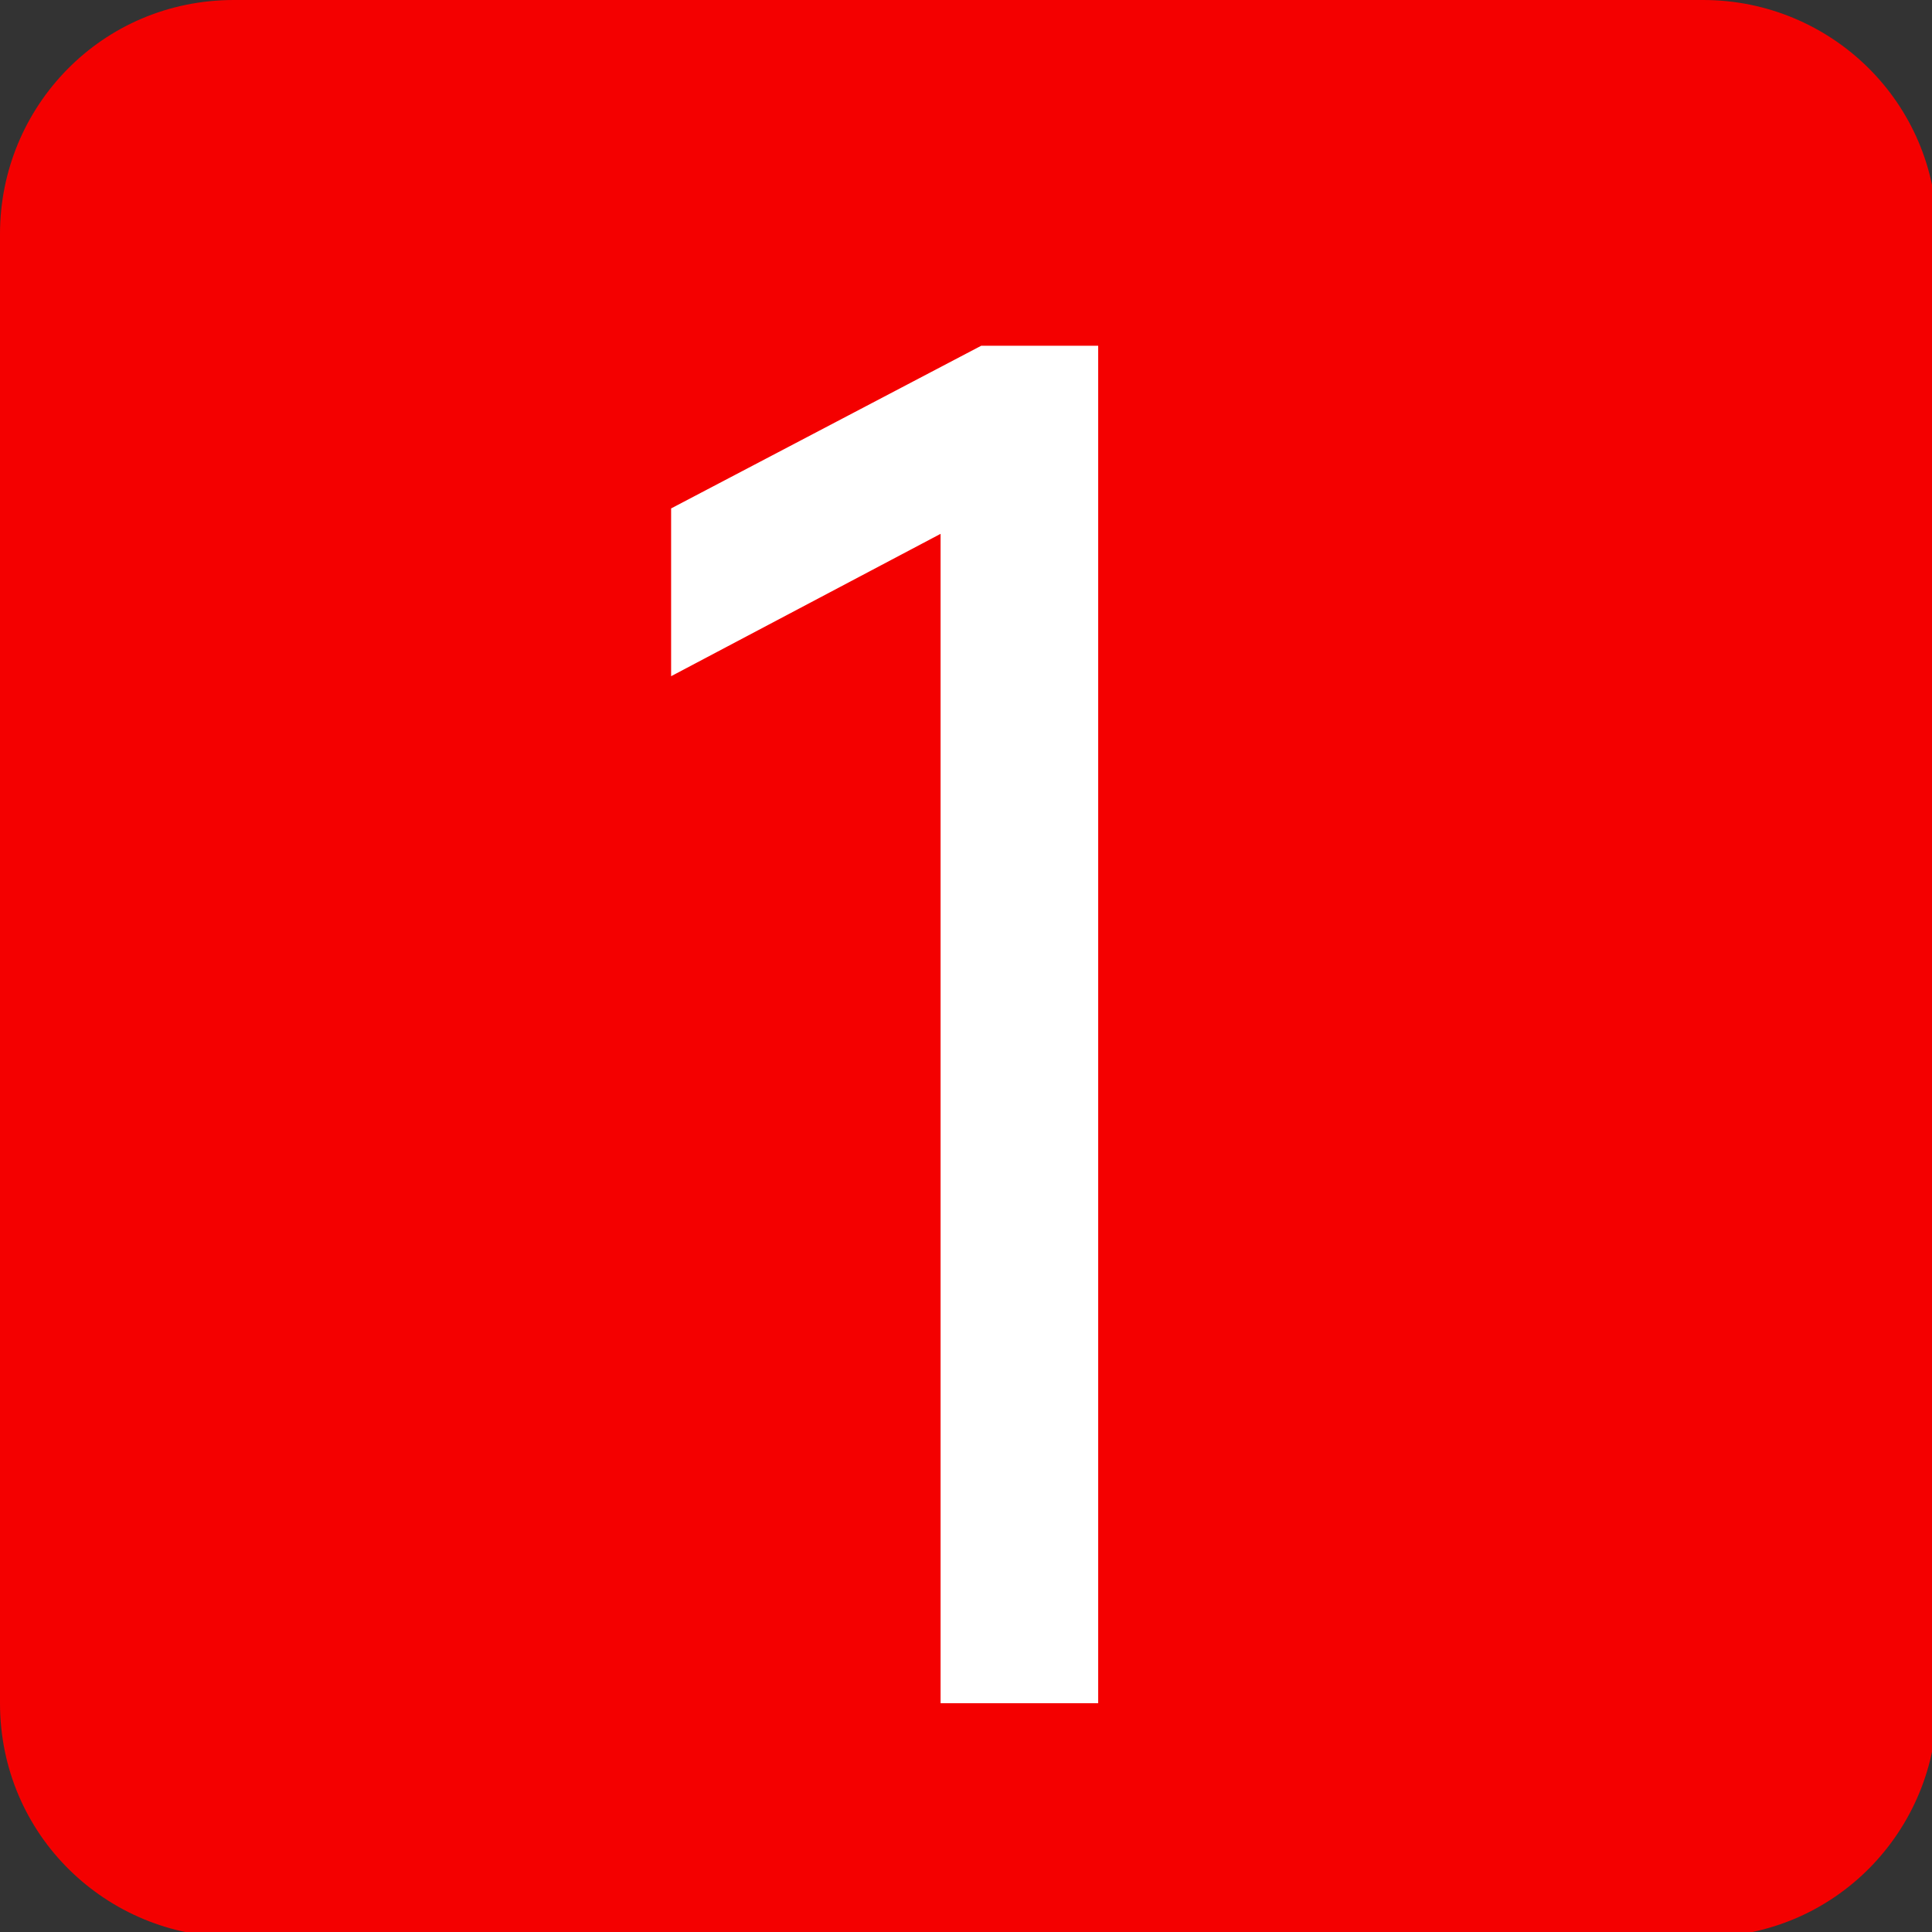
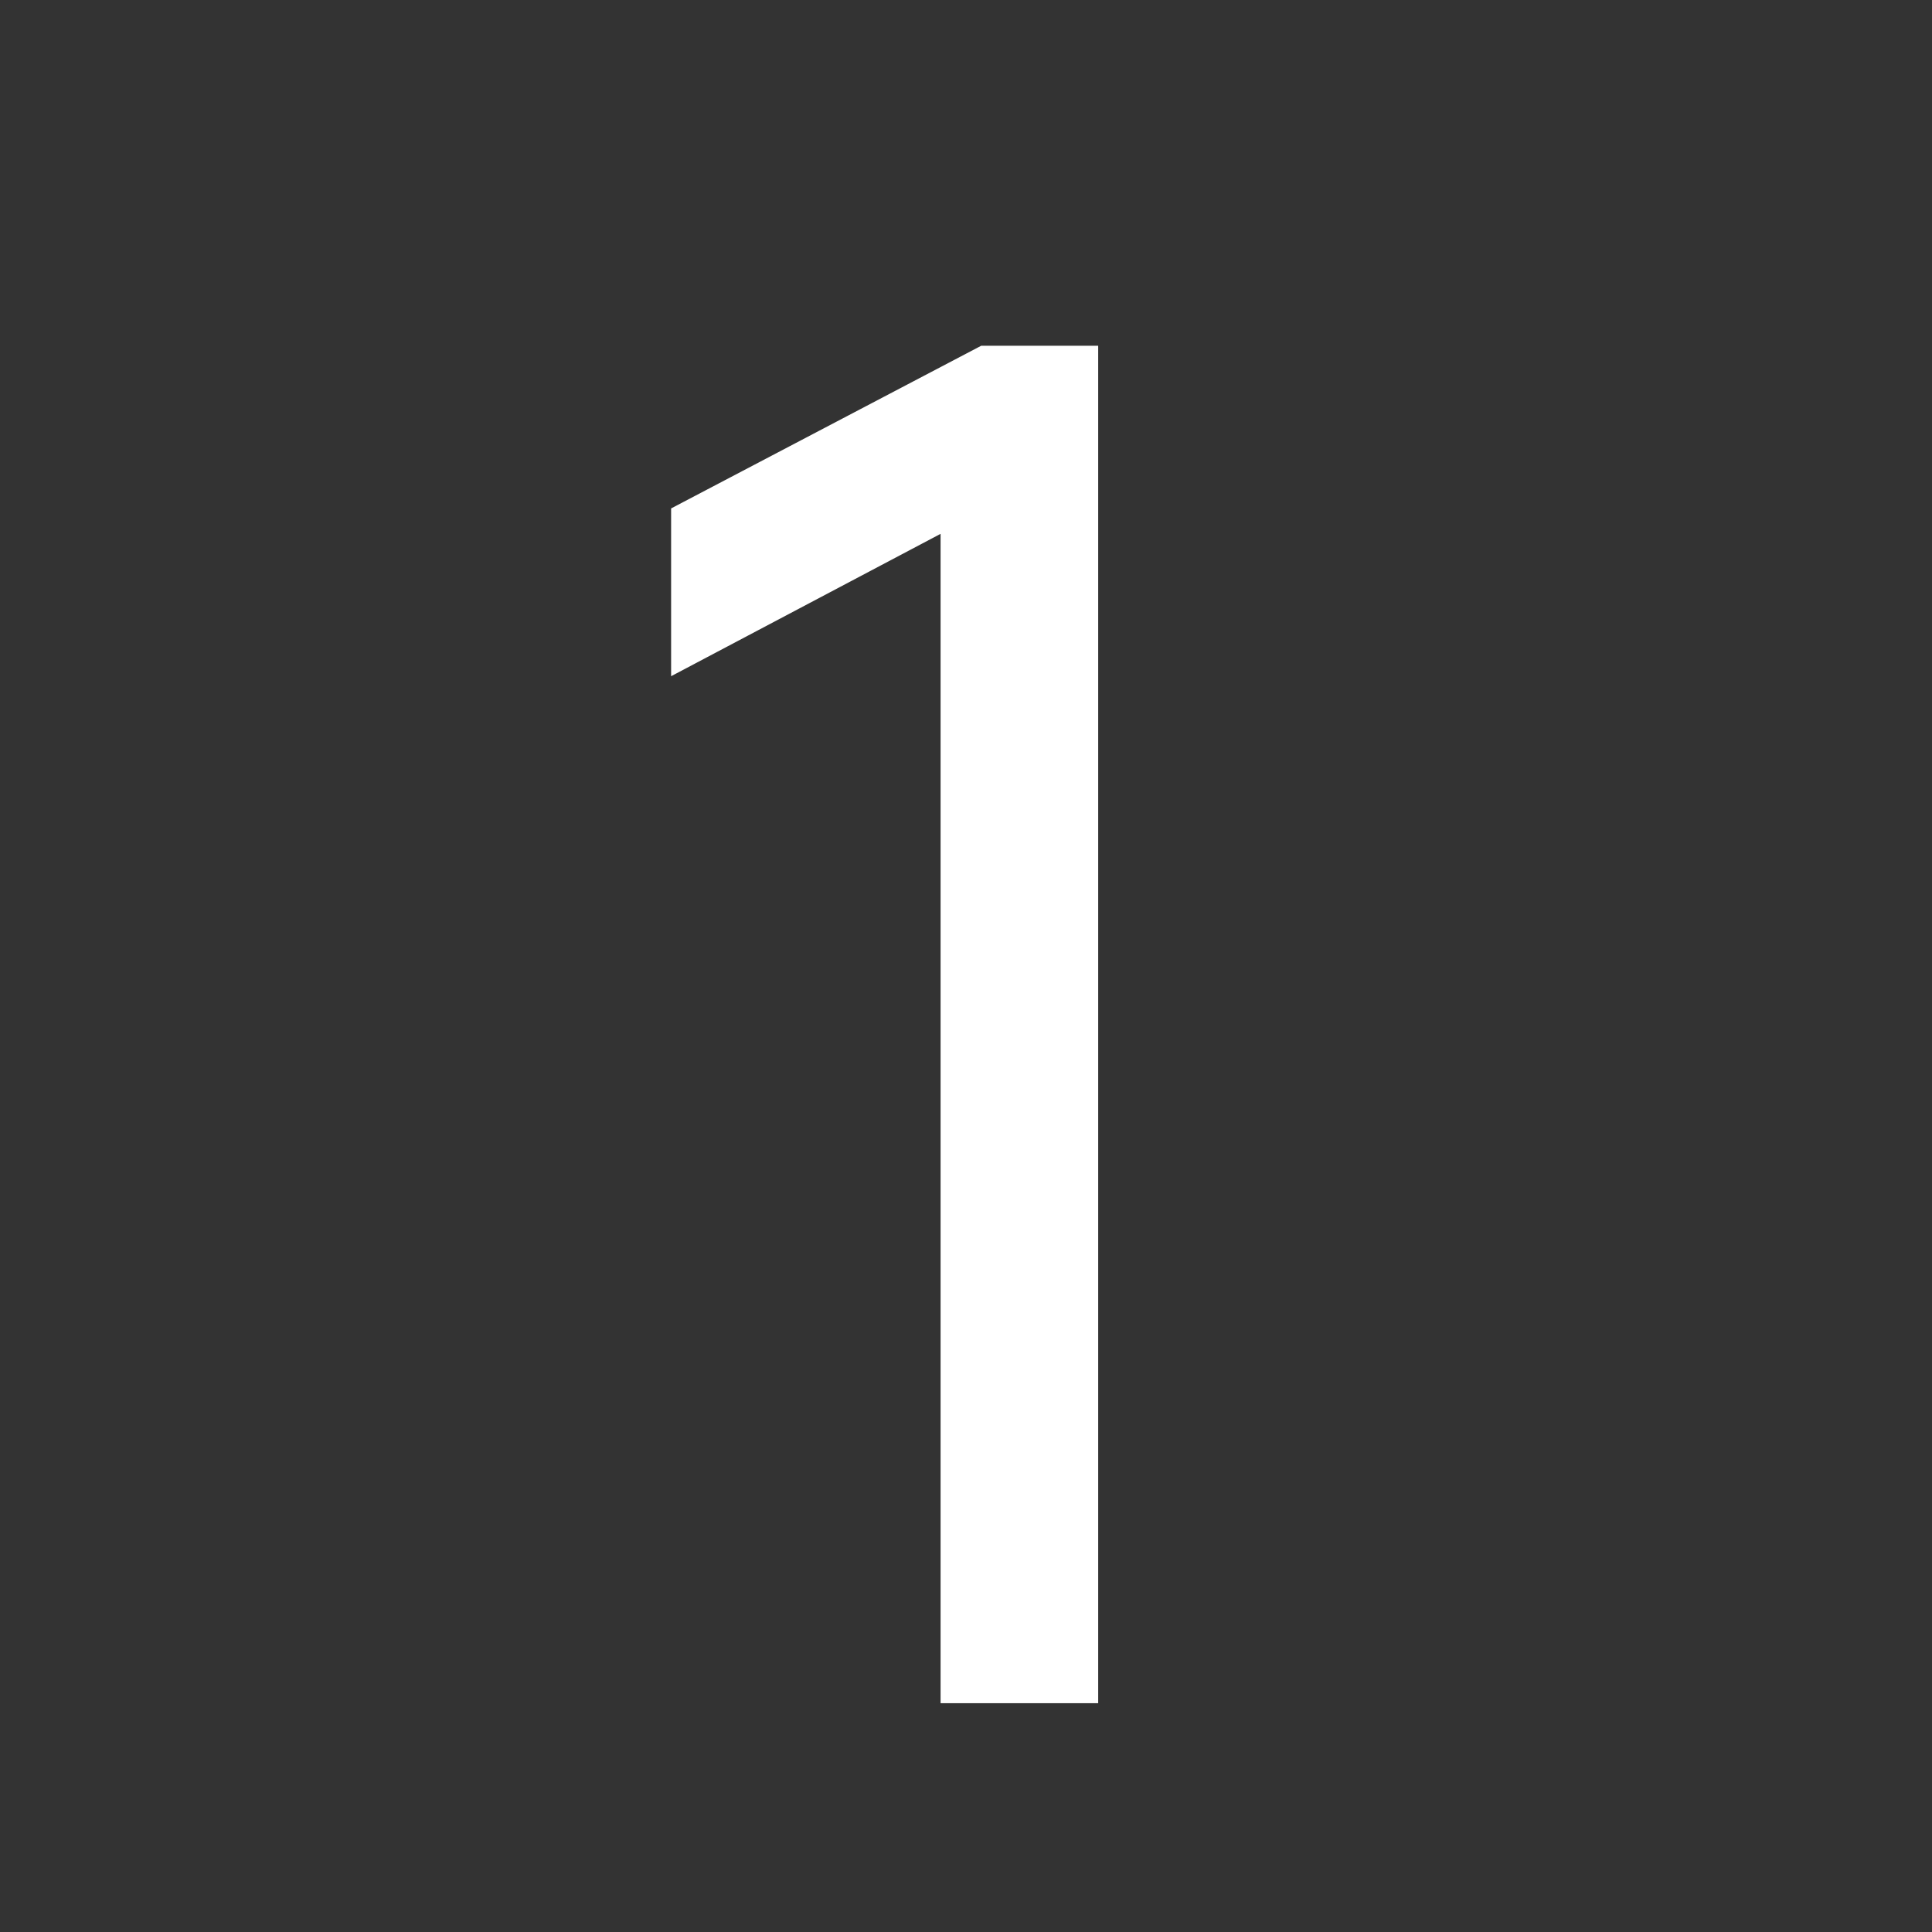
<svg xmlns="http://www.w3.org/2000/svg" xml:space="preserve" width="2.6mm" height="2.6mm" version="1.1" style="shape-rendering:geometricPrecision; text-rendering:geometricPrecision; image-rendering:optimizeQuality; fill-rule:evenodd; clip-rule:evenodd" viewBox="0 0 3.8 3.8">
  <rect x="0" y="0" width="3.8" height="3.8" fill="#333333" stroke="none" />
  <defs>
    <style type="text/css">
   
    .fil0 {fill:#F40000}
    .fil1 {fill:white;fill-rule:nonzero}
   
  </style>
  </defs>
  <g id="图层_x0020_1">
-     <path class="fil0" d="M0.46 0l2.89 0c0.25,0 0.46,0.2 0.46,0.46l0 2.89c0,0.25 -0.2,0.46 -0.46,0.46l-2.89 0c-0.25,0 -0.46,-0.2 -0.46,-0.46l0 -2.89c0,-0.25 0.2,-0.46 0.46,-0.46z" />
    <polygon class="fil1" points="2.16,3.35 2.16,0.68 1.93,0.68 1.32,1 1.32,1.33 1.85,1.05 1.85,3.35 " />
  </g>
</svg>